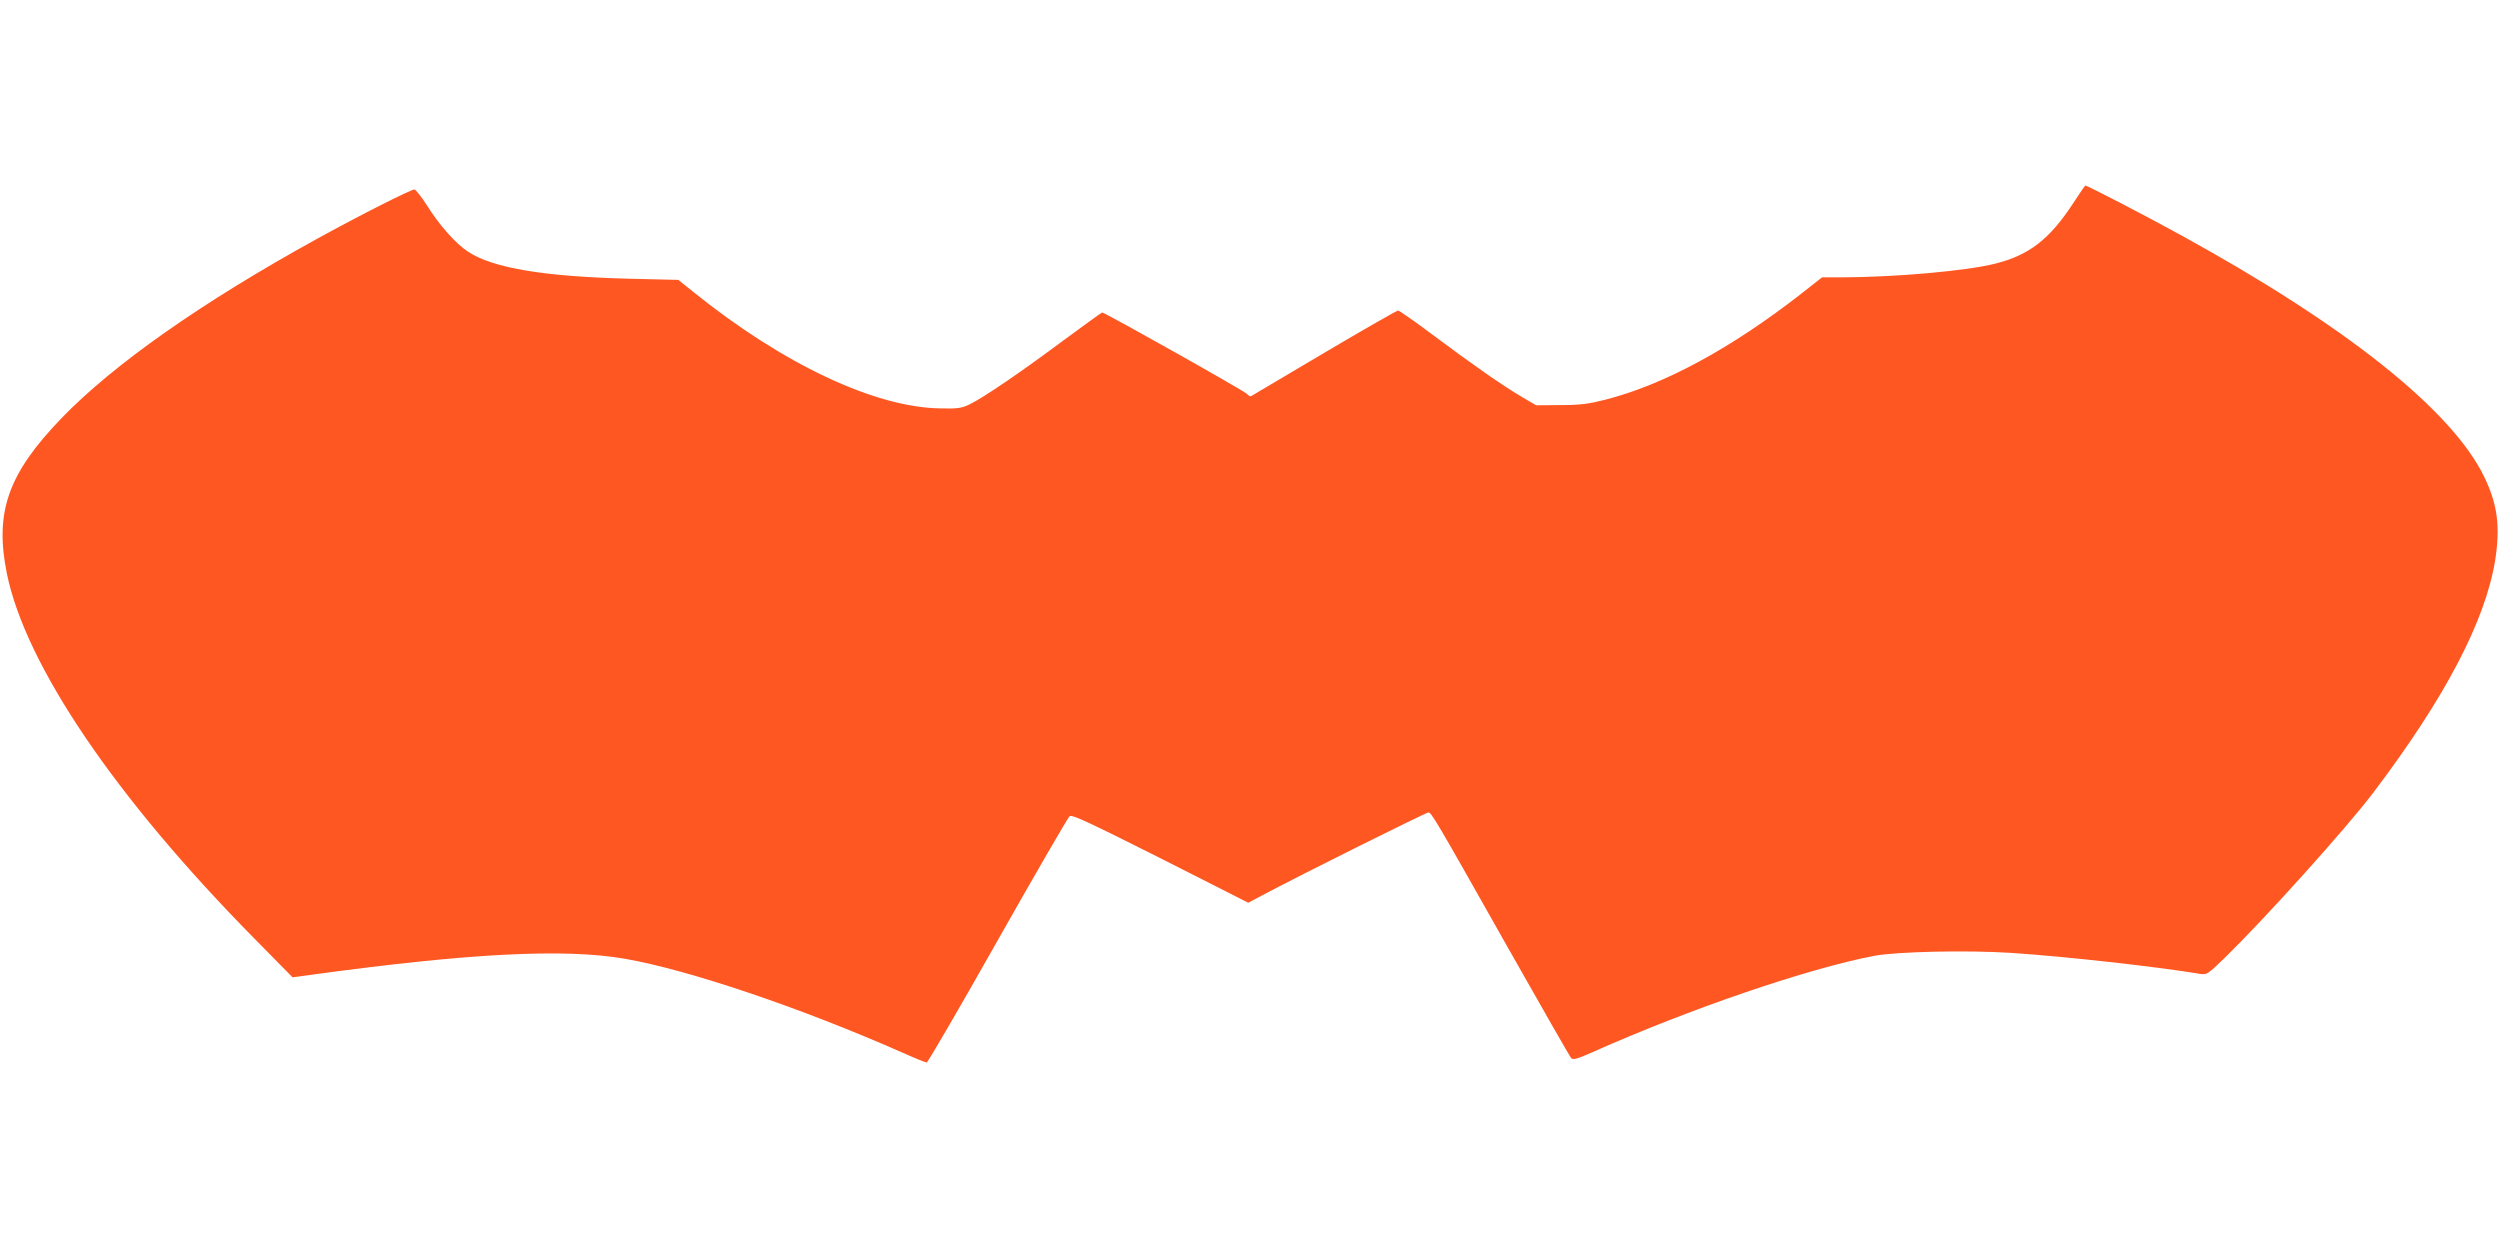
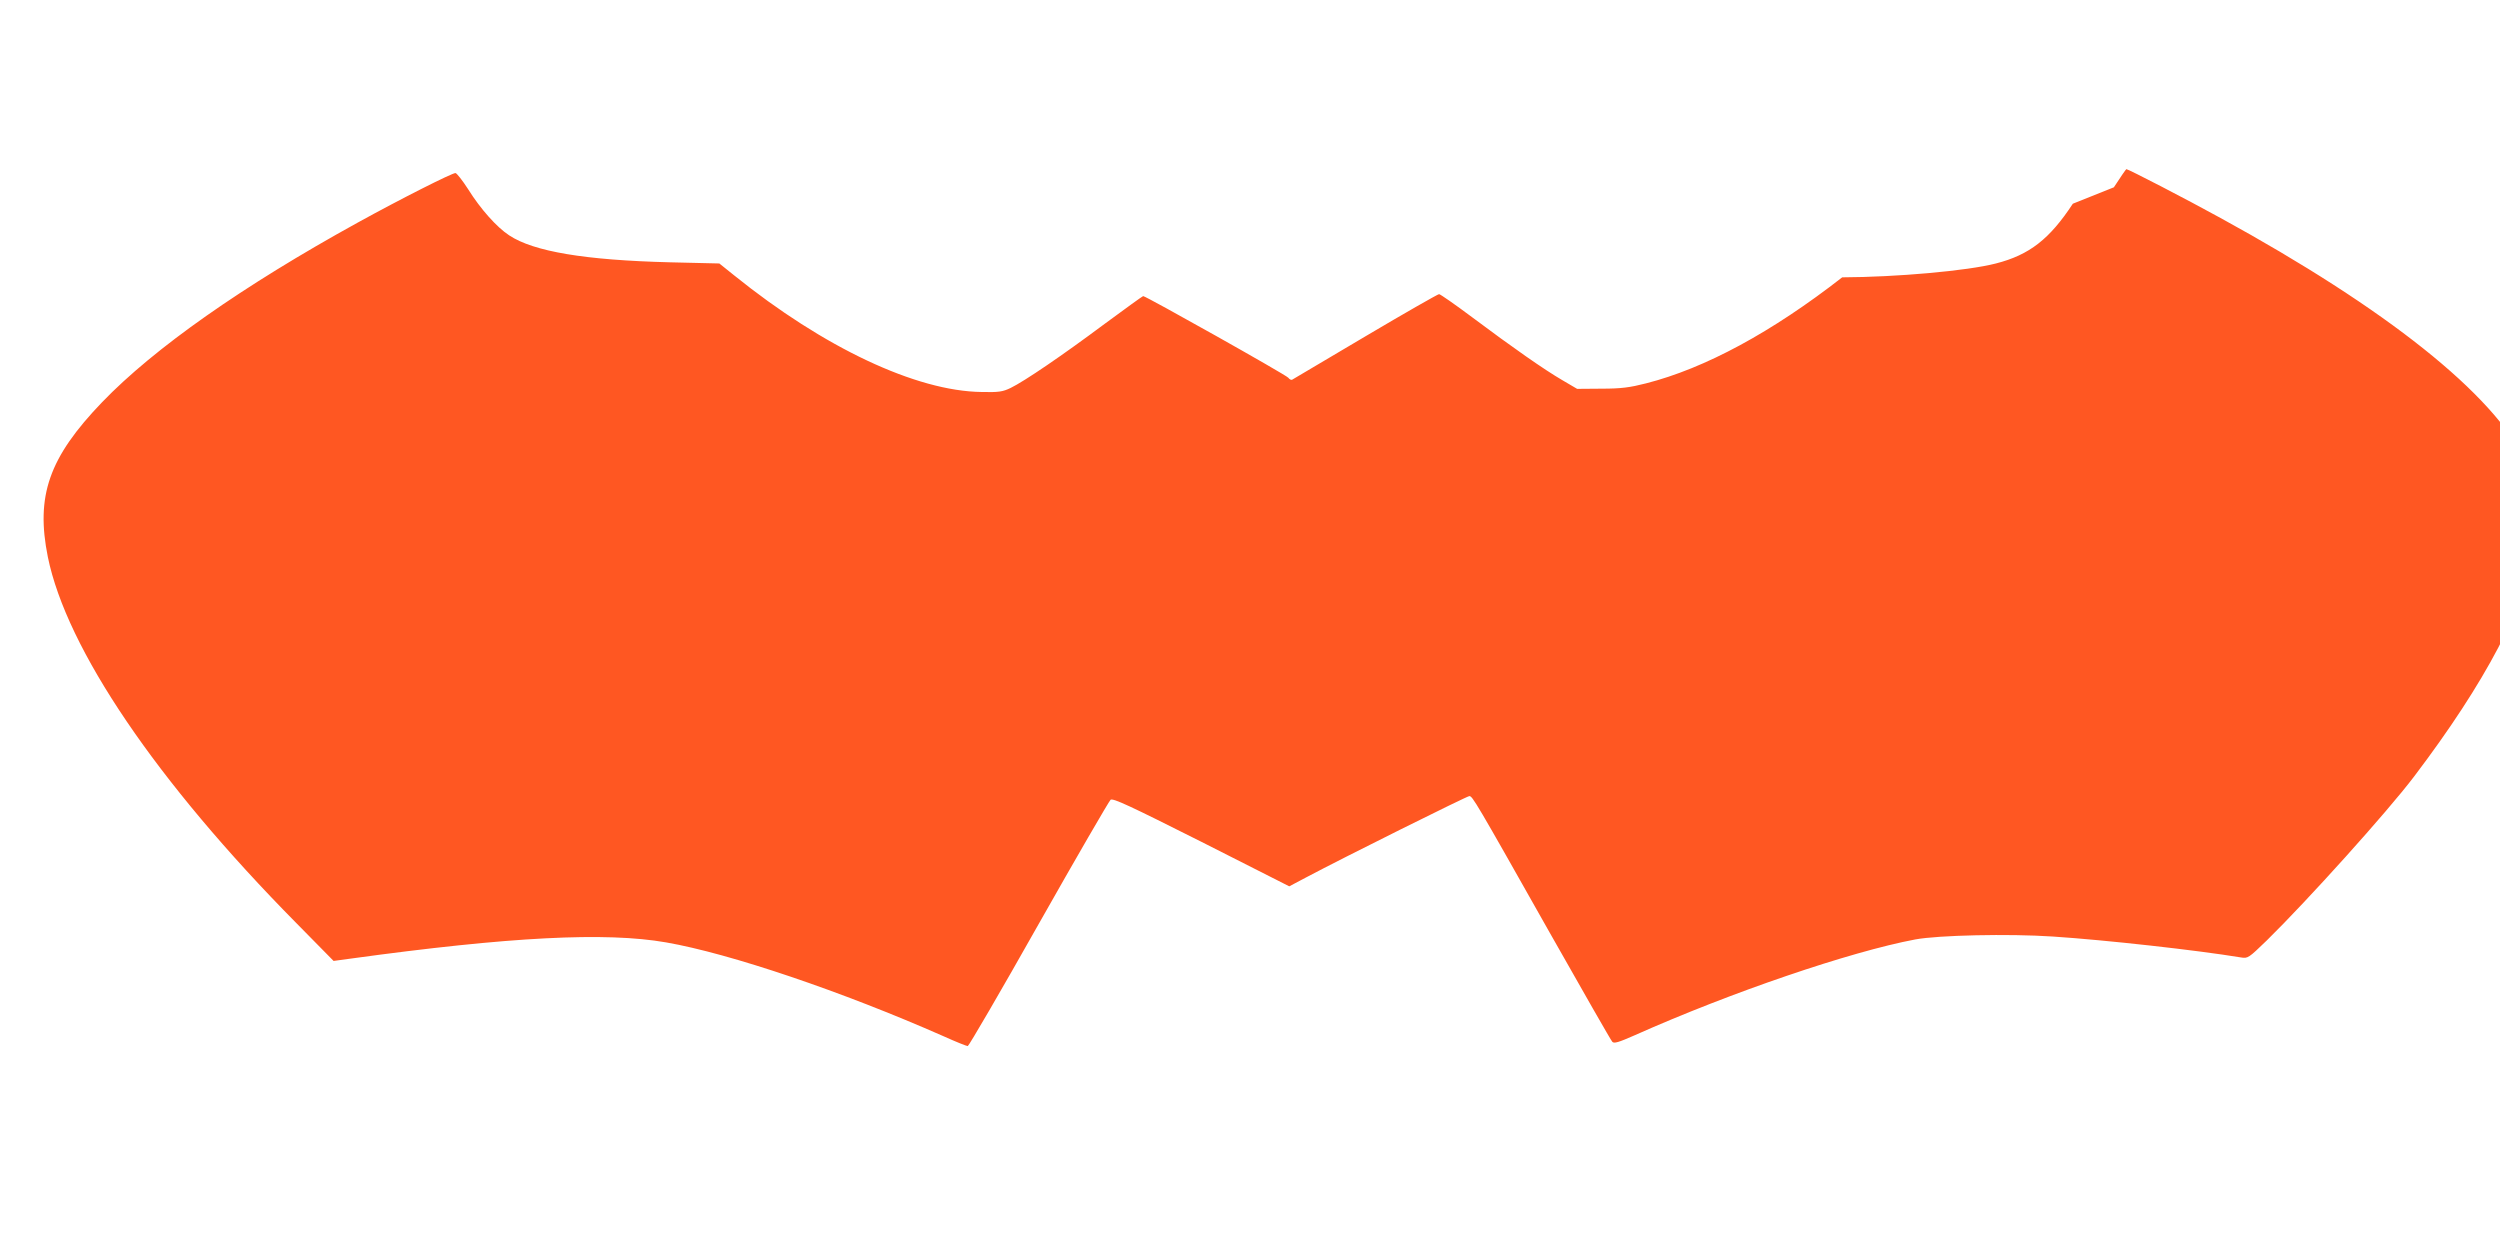
<svg xmlns="http://www.w3.org/2000/svg" version="1.0" width="1280pt" height="640pt" viewBox="0 0 1280 640" preserveAspectRatio="xMidYMid meet">
  <g transform="translate(0,640) scale(0.1,-0.1)" fill="#ff5722" stroke="none">
-     <path d="M10613 5357 c-119 -181 -222 -262 -394 -306 -147 -38 -511 -70 -787 -71 l-103 0 -107 -84 c-359 -280 -702 -466 -1005 -543 -82 -21 -127 -27 -227 -27 l-125 -1 -75 44 c-93 54 -256 168 -463 323 -87 65 -163 118 -169 118 -6 0 -176 -97 -377 -216 -201 -119 -370 -219 -375 -222 -5 -3 -14 2 -20 10 -10 14 -729 418 -743 418 -3 0 -91 -64 -197 -142 -217 -162 -411 -294 -481 -328 -41 -20 -62 -23 -149 -21 -335 4 -808 227 -1267 597 l-76 61 -254 6 c-434 11 -697 55 -822 138 -63 41 -147 135 -210 236 -29 45 -58 82 -65 83 -18 0 -278 -131 -501 -254 -588 -324 -1041 -642 -1308 -919 -273 -284 -341 -480 -278 -793 96 -470 556 -1149 1271 -1873 l192 -195 88 12 c815 112 1305 137 1614 83 328 -57 903 -252 1422 -481 62 -28 117 -50 123 -50 5 0 169 281 363 625 194 343 360 629 368 636 12 10 97 -30 465 -215 l450 -228 87 46 c194 103 823 416 835 416 16 0 30 -23 412 -700 170 -300 313 -551 320 -558 9 -10 32 -3 116 34 491 219 1101 427 1435 490 118 22 478 30 704 15 274 -18 739 -70 963 -107 36 -6 39 -4 133 87 209 205 616 657 754 839 367 484 574 879 625 1190 27 172 13 285 -54 425 -164 343 -711 779 -1562 1245 -178 98 -472 250 -482 250 -2 0 -31 -42 -64 -93z" />
+     <path d="M10613 5357 c-119 -181 -222 -262 -394 -306 -147 -38 -511 -70 -787 -71 c-359 -280 -702 -466 -1005 -543 -82 -21 -127 -27 -227 -27 l-125 -1 -75 44 c-93 54 -256 168 -463 323 -87 65 -163 118 -169 118 -6 0 -176 -97 -377 -216 -201 -119 -370 -219 -375 -222 -5 -3 -14 2 -20 10 -10 14 -729 418 -743 418 -3 0 -91 -64 -197 -142 -217 -162 -411 -294 -481 -328 -41 -20 -62 -23 -149 -21 -335 4 -808 227 -1267 597 l-76 61 -254 6 c-434 11 -697 55 -822 138 -63 41 -147 135 -210 236 -29 45 -58 82 -65 83 -18 0 -278 -131 -501 -254 -588 -324 -1041 -642 -1308 -919 -273 -284 -341 -480 -278 -793 96 -470 556 -1149 1271 -1873 l192 -195 88 12 c815 112 1305 137 1614 83 328 -57 903 -252 1422 -481 62 -28 117 -50 123 -50 5 0 169 281 363 625 194 343 360 629 368 636 12 10 97 -30 465 -215 l450 -228 87 46 c194 103 823 416 835 416 16 0 30 -23 412 -700 170 -300 313 -551 320 -558 9 -10 32 -3 116 34 491 219 1101 427 1435 490 118 22 478 30 704 15 274 -18 739 -70 963 -107 36 -6 39 -4 133 87 209 205 616 657 754 839 367 484 574 879 625 1190 27 172 13 285 -54 425 -164 343 -711 779 -1562 1245 -178 98 -472 250 -482 250 -2 0 -31 -42 -64 -93z" />
  </g>
</svg>